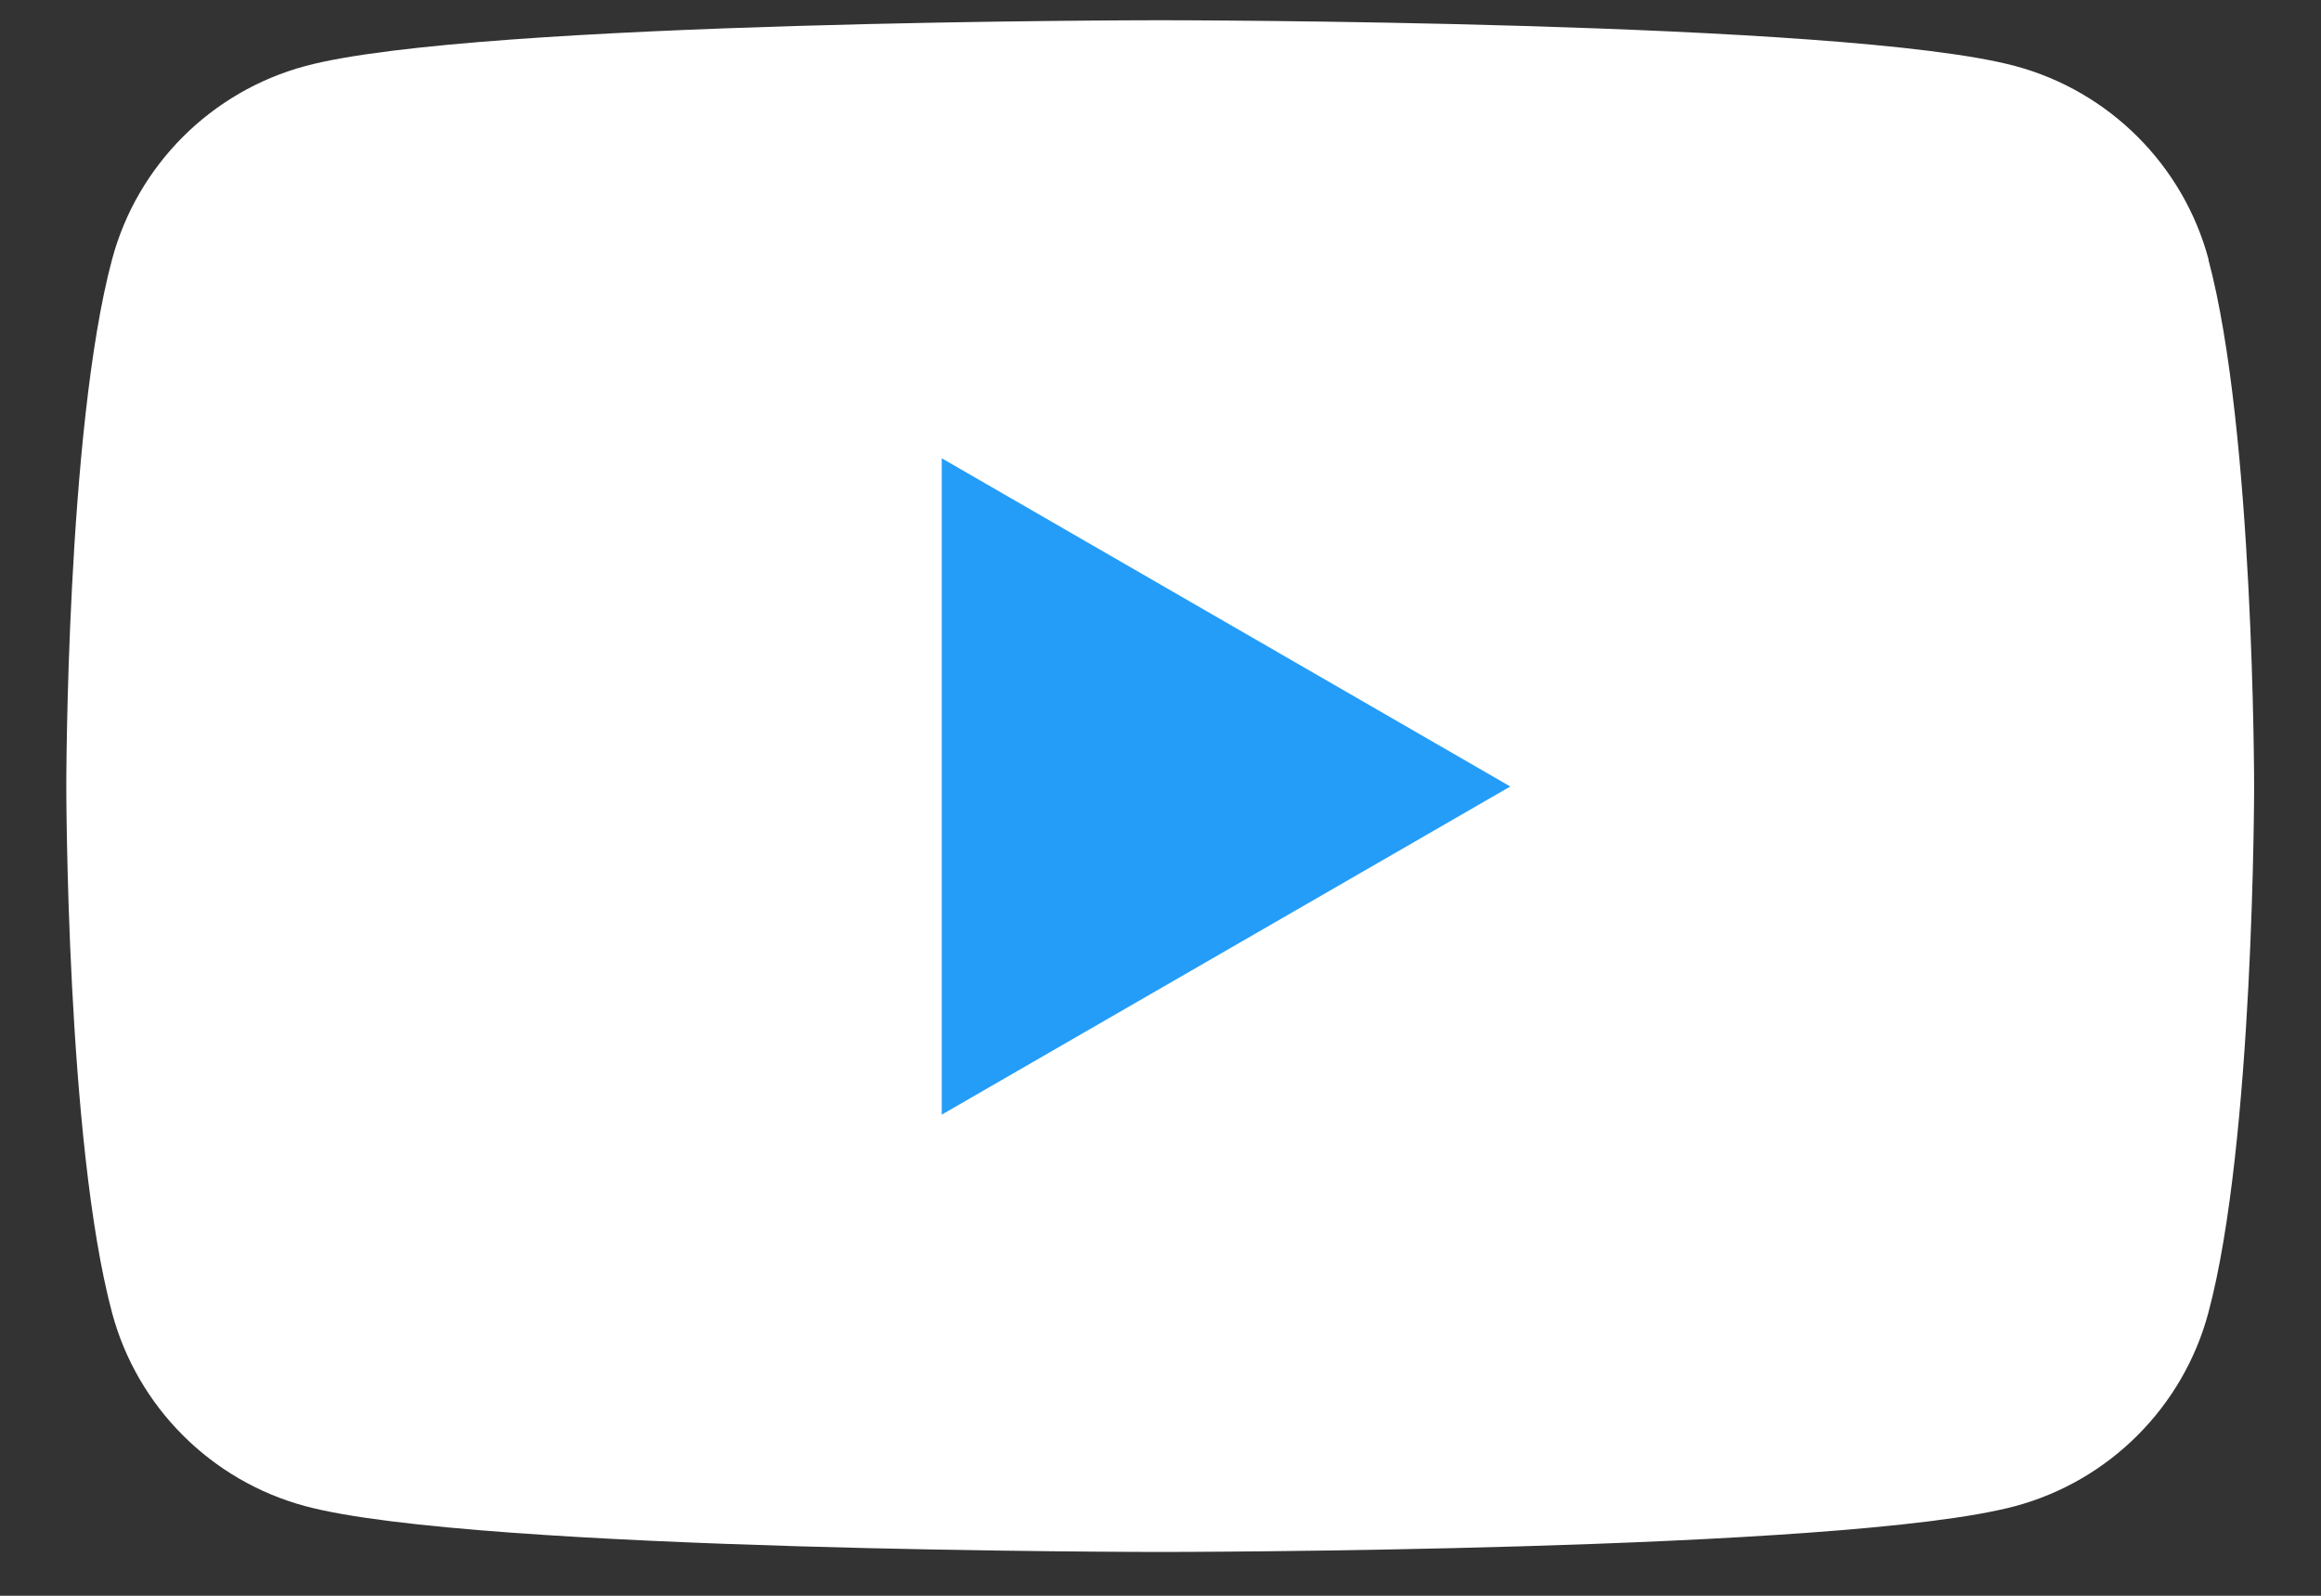
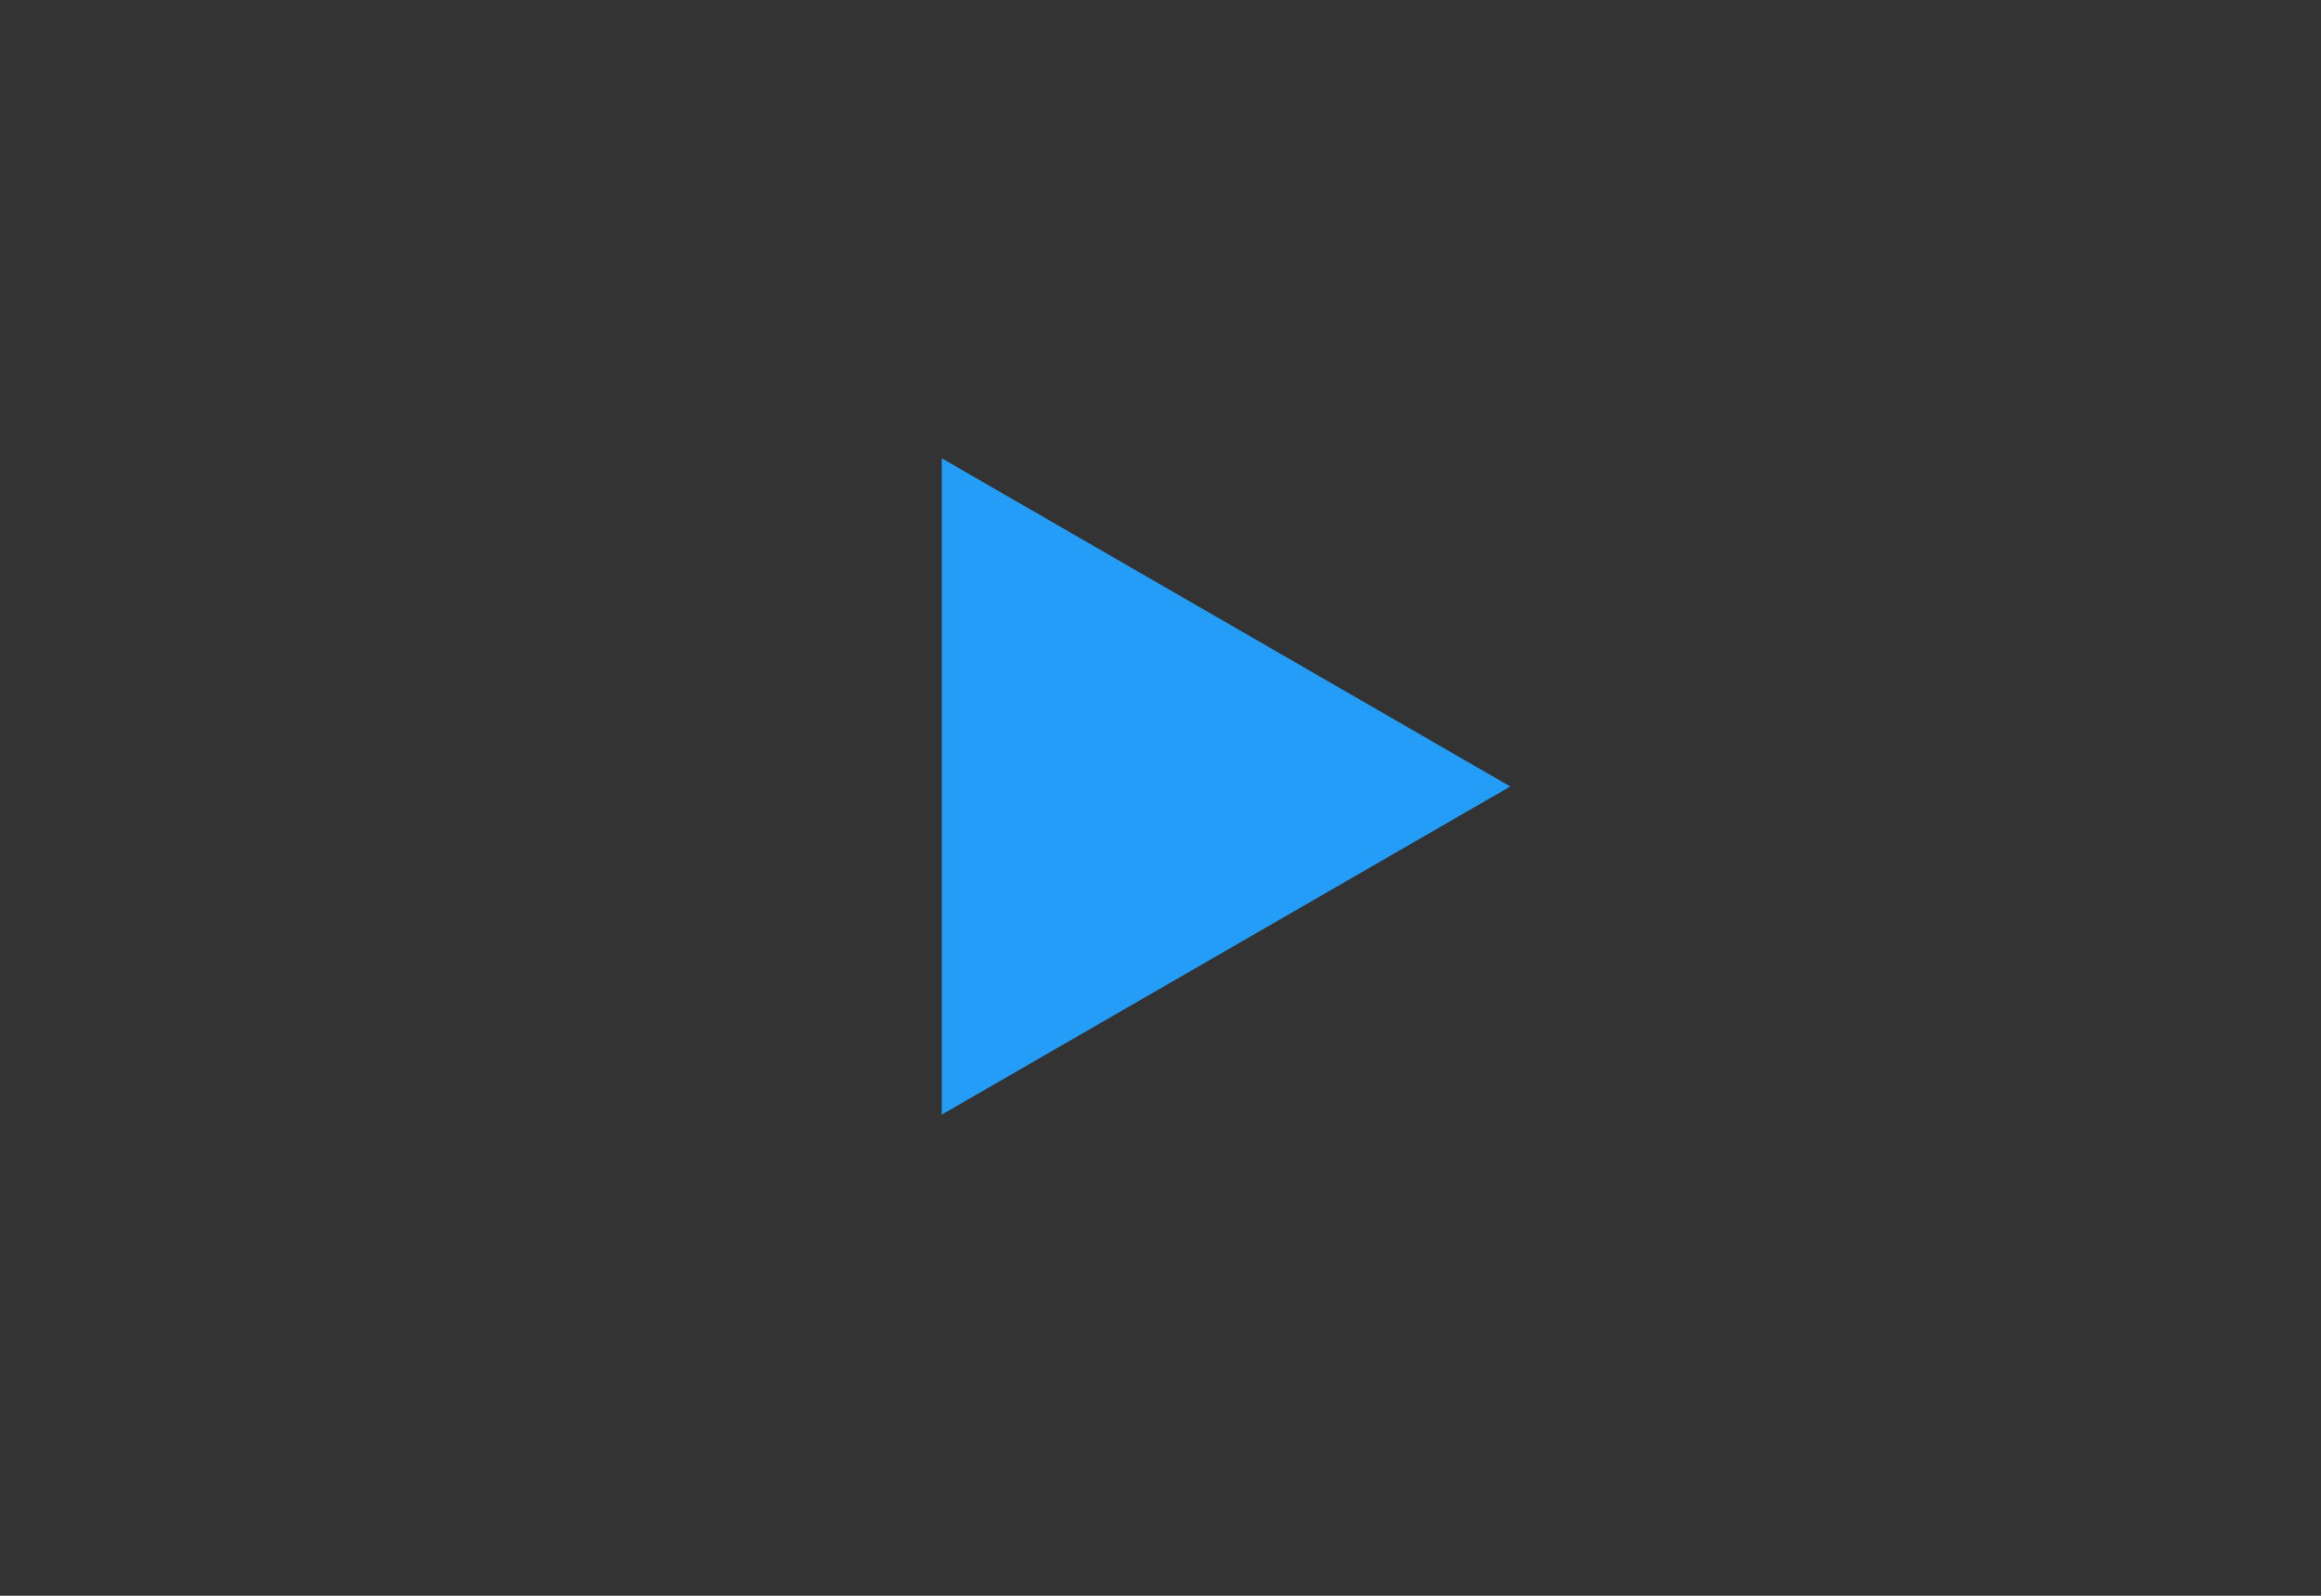
<svg xmlns="http://www.w3.org/2000/svg" width="32" height="22" viewBox="0 0 32 22" fill="none">
  <rect x="0" y="0" width="32" height="22" fill="#333333" stroke="none" />
-   <path d="M30.45 3.577C30.102 2.278 29.082 1.258 27.783 0.91C25.429 0.279 15.996 0.279 15.996 0.279C15.996 0.279 6.563 0.279 4.212 0.91C2.913 1.258 1.892 2.278 1.545 3.577C0.914 5.928 0.914 10.838 0.914 10.838C0.914 10.838 0.914 15.747 1.545 18.098C1.892 19.397 2.913 20.417 4.212 20.765C6.563 21.396 15.996 21.396 15.996 21.396C15.996 21.396 25.429 21.396 27.781 20.765C29.079 20.417 30.1 19.397 30.447 18.098C31.078 15.747 31.078 10.838 31.078 10.838C31.078 10.838 31.078 5.928 30.447 3.577H30.45Z" fill="white" />
  <path d="M12.984 15.367L20.823 10.843L12.984 6.318V15.367Z" fill="#249DF9" />
</svg>